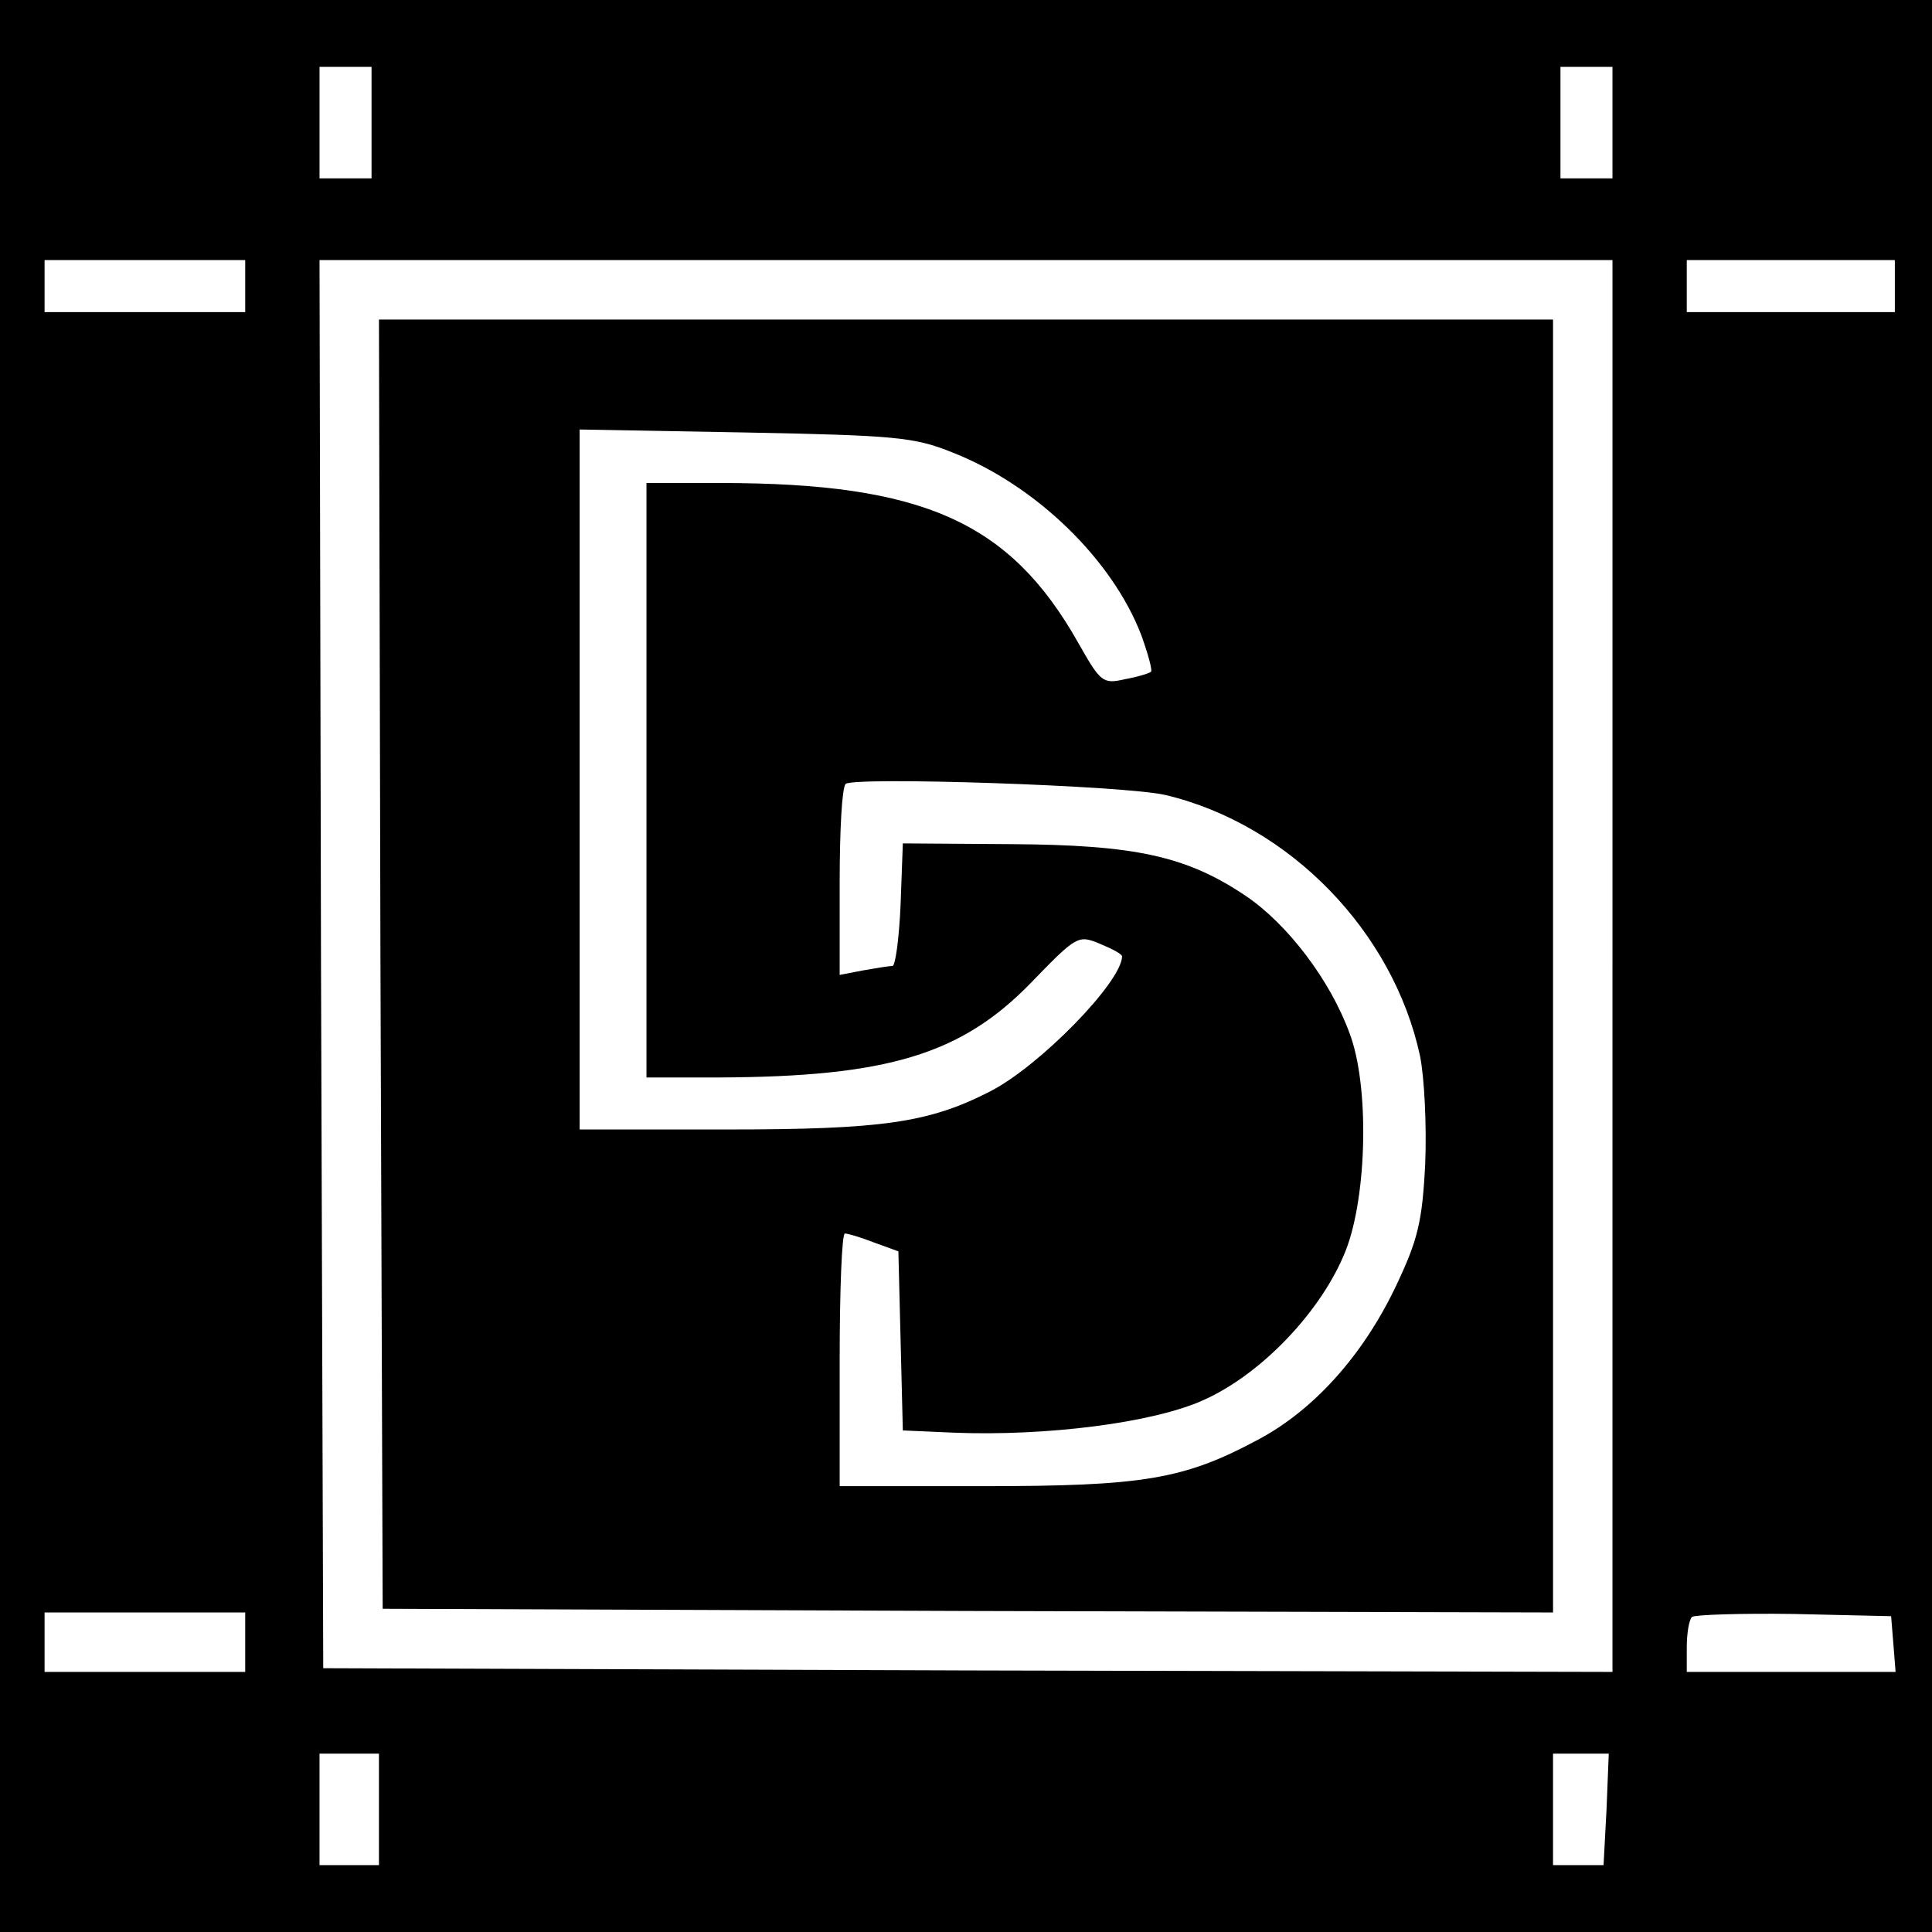
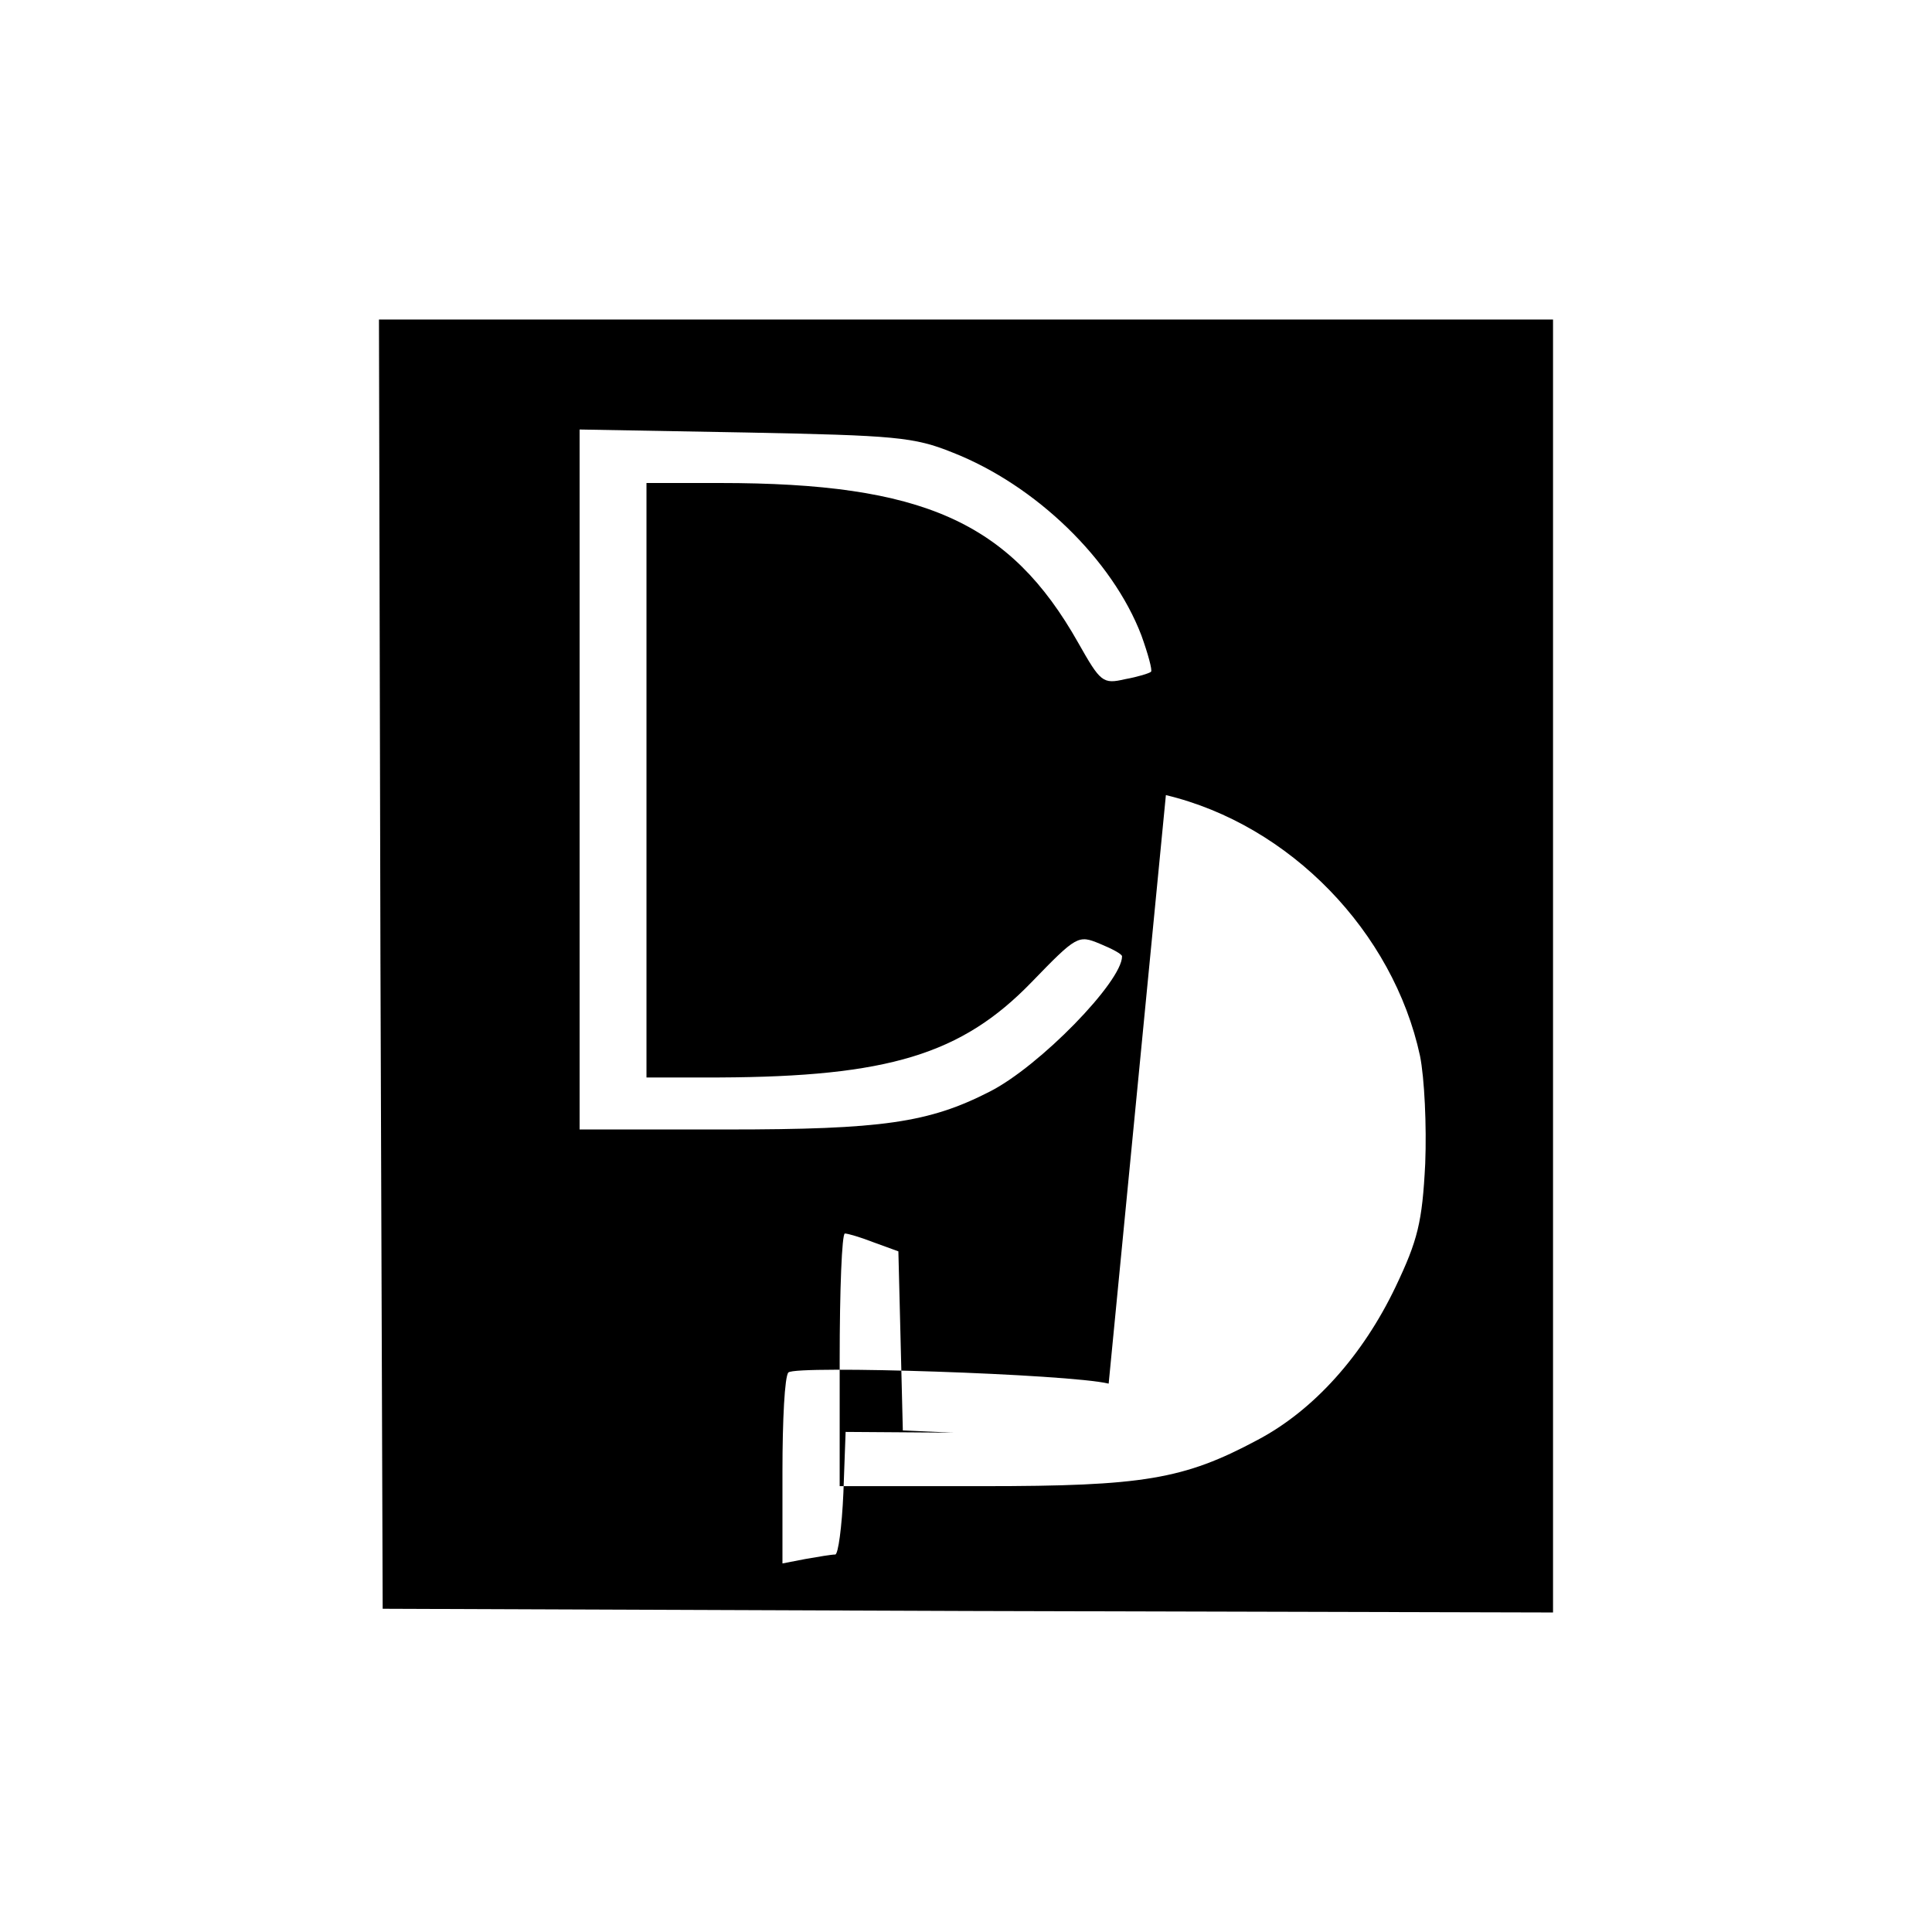
<svg xmlns="http://www.w3.org/2000/svg" version="1.0" width="260pt" height="260pt" viewBox="0 0 260 260" preserveAspectRatio="xMidYMid meet">
  <g transform="translate(0,260) scale(0.1,-0.1)" fill="#000000" stroke="none">
-     <path d="M0 1300 l0 -1300 1300 0 1300 0 0 1300 0 1300 -1300 0 -1300 0 0 -1300z m500 1135 l0 -75 -35 0 -35 0 0 75 0 75 35 0 35 0 0 -75z m1670 0 l0 -75 -35 0 -35 0 0 75 0 75 35 0 35 0 0 -75z m-1840 -220 l0 -35 -135 0 -135 0 0 35 0 35 135 0 135 0 0 -35z m1840 -915 l0 -950 -867 2 -868 3 -3 948 -2 947 870 0 870 0 0 -950z m380 915 l0 -35 -140 0 -140 0 0 35 0 35 140 0 140 0 0 -35z m-2220 -1825 l0 -40 -135 0 -135 0 0 40 0 40 135 0 135 0 0 -40z m2218 -2 l3 -38 -140 0 -141 0 0 33 c0 19 3 37 7 41 4 3 66 5 137 4 l131 -3 3 -37z m-2038 -223 l0 -75 -40 0 -40 0 0 75 0 75 40 0 40 0 0 -75z m1652 0 l-4 -75 -34 0 -34 0 0 75 0 75 38 0 37 0 -3 -75z" />
-     <path d="M512 1303 l3 -868 788 -3 787 -2 0 870 0 870 -790 0 -790 0 2 -867z m770 688 c112 -44 215 -144 254 -246 9 -25 15 -47 13 -49 -2 -2 -18 -7 -35 -10 -30 -7 -33 -4 -63 49 -92 163 -209 215 -482 215 l-99 0 0 -400 0 -400 98 0 c227 1 326 31 420 128 61 63 63 64 92 52 17 -7 30 -14 30 -17 0 -34 -111 -148 -178 -182 -82 -42 -145 -51 -354 -51 l-198 0 0 471 0 471 223 -4 c202 -4 227 -6 279 -27z m287 -461 c167 -40 306 -184 342 -351 6 -30 9 -94 7 -145 -4 -79 -10 -103 -40 -166 -44 -92 -110 -166 -186 -206 -99 -53 -154 -62 -369 -62 l-193 0 0 170 c0 94 3 170 7 170 4 0 21 -5 39 -12 l33 -12 3 -120 3 -121 68 -3 c124 -5 269 13 337 44 78 35 159 120 191 201 29 74 32 223 5 293 -26 71 -83 146 -139 184 -80 54 -149 69 -317 70 l-145 1 -3 -82 c-2 -46 -7 -83 -11 -83 -5 0 -23 -3 -40 -6 l-31 -6 0 124 c0 69 3 128 8 133 10 10 377 -2 431 -15z" />
+     <path d="M512 1303 l3 -868 788 -3 787 -2 0 870 0 870 -790 0 -790 0 2 -867z m770 688 c112 -44 215 -144 254 -246 9 -25 15 -47 13 -49 -2 -2 -18 -7 -35 -10 -30 -7 -33 -4 -63 49 -92 163 -209 215 -482 215 l-99 0 0 -400 0 -400 98 0 c227 1 326 31 420 128 61 63 63 64 92 52 17 -7 30 -14 30 -17 0 -34 -111 -148 -178 -182 -82 -42 -145 -51 -354 -51 l-198 0 0 471 0 471 223 -4 c202 -4 227 -6 279 -27z m287 -461 c167 -40 306 -184 342 -351 6 -30 9 -94 7 -145 -4 -79 -10 -103 -40 -166 -44 -92 -110 -166 -186 -206 -99 -53 -154 -62 -369 -62 l-193 0 0 170 c0 94 3 170 7 170 4 0 21 -5 39 -12 l33 -12 3 -120 3 -121 68 -3 l-145 1 -3 -82 c-2 -46 -7 -83 -11 -83 -5 0 -23 -3 -40 -6 l-31 -6 0 124 c0 69 3 128 8 133 10 10 377 -2 431 -15z" />
  </g>
</svg>